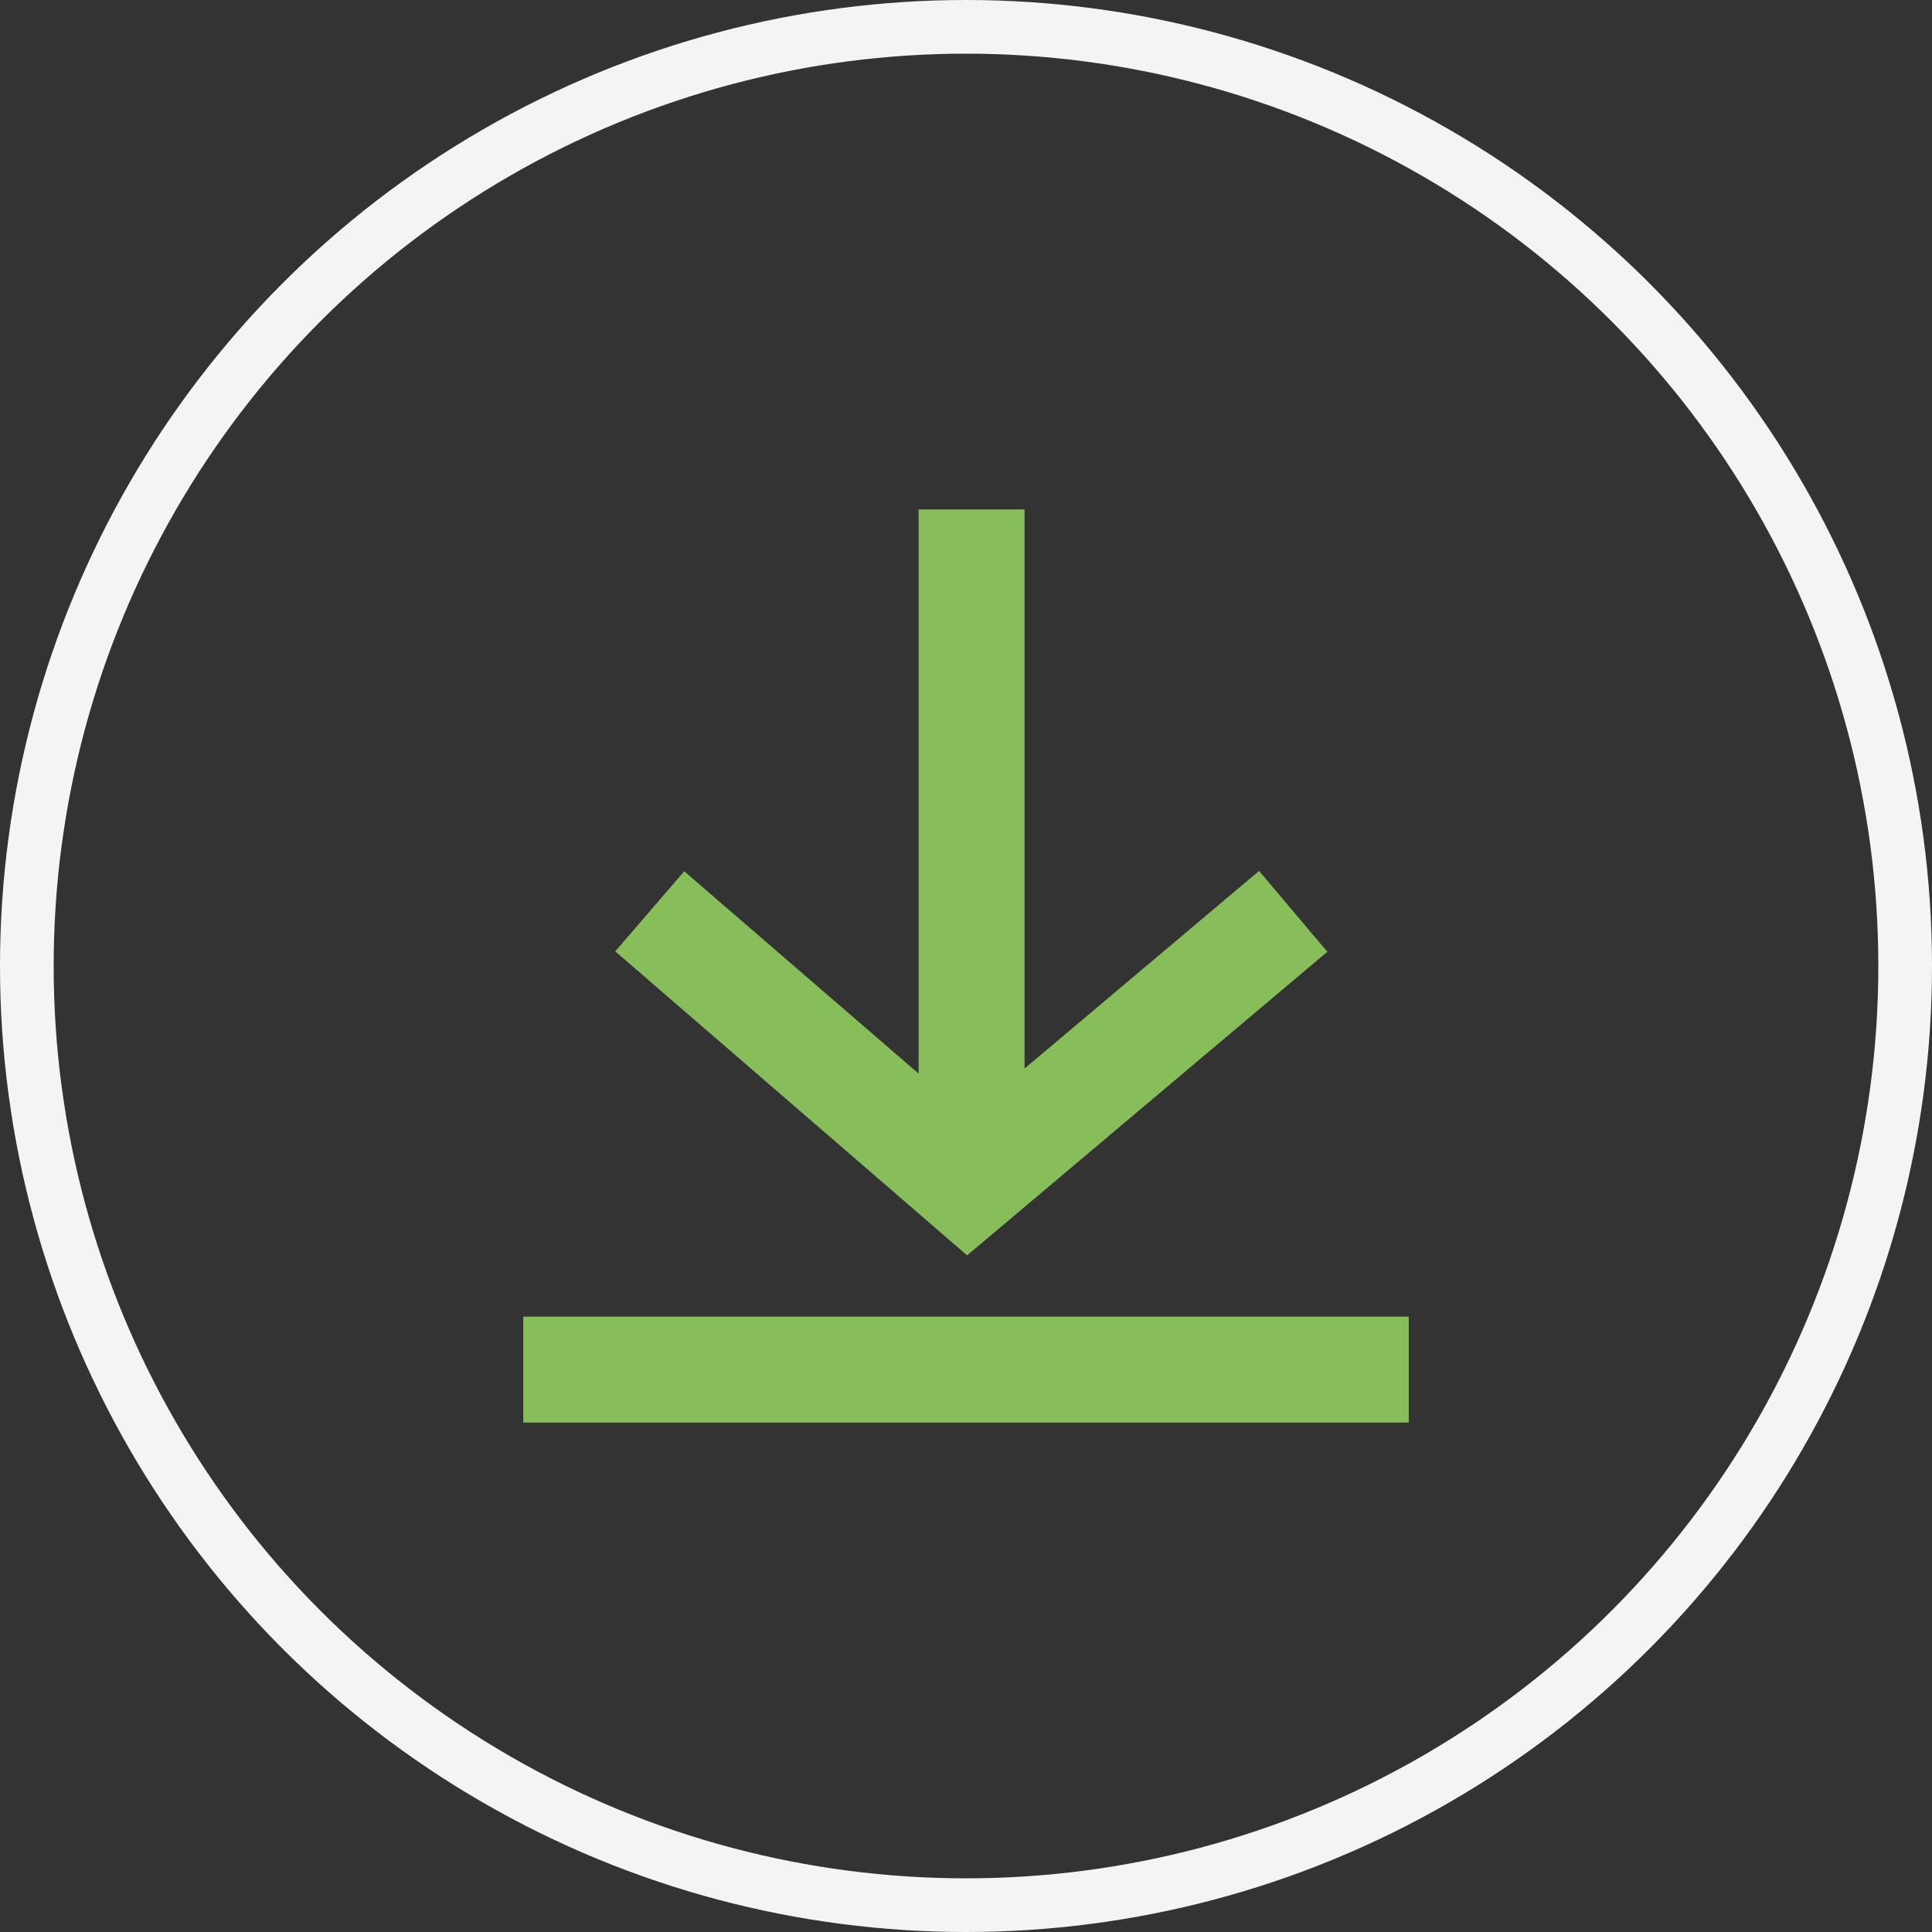
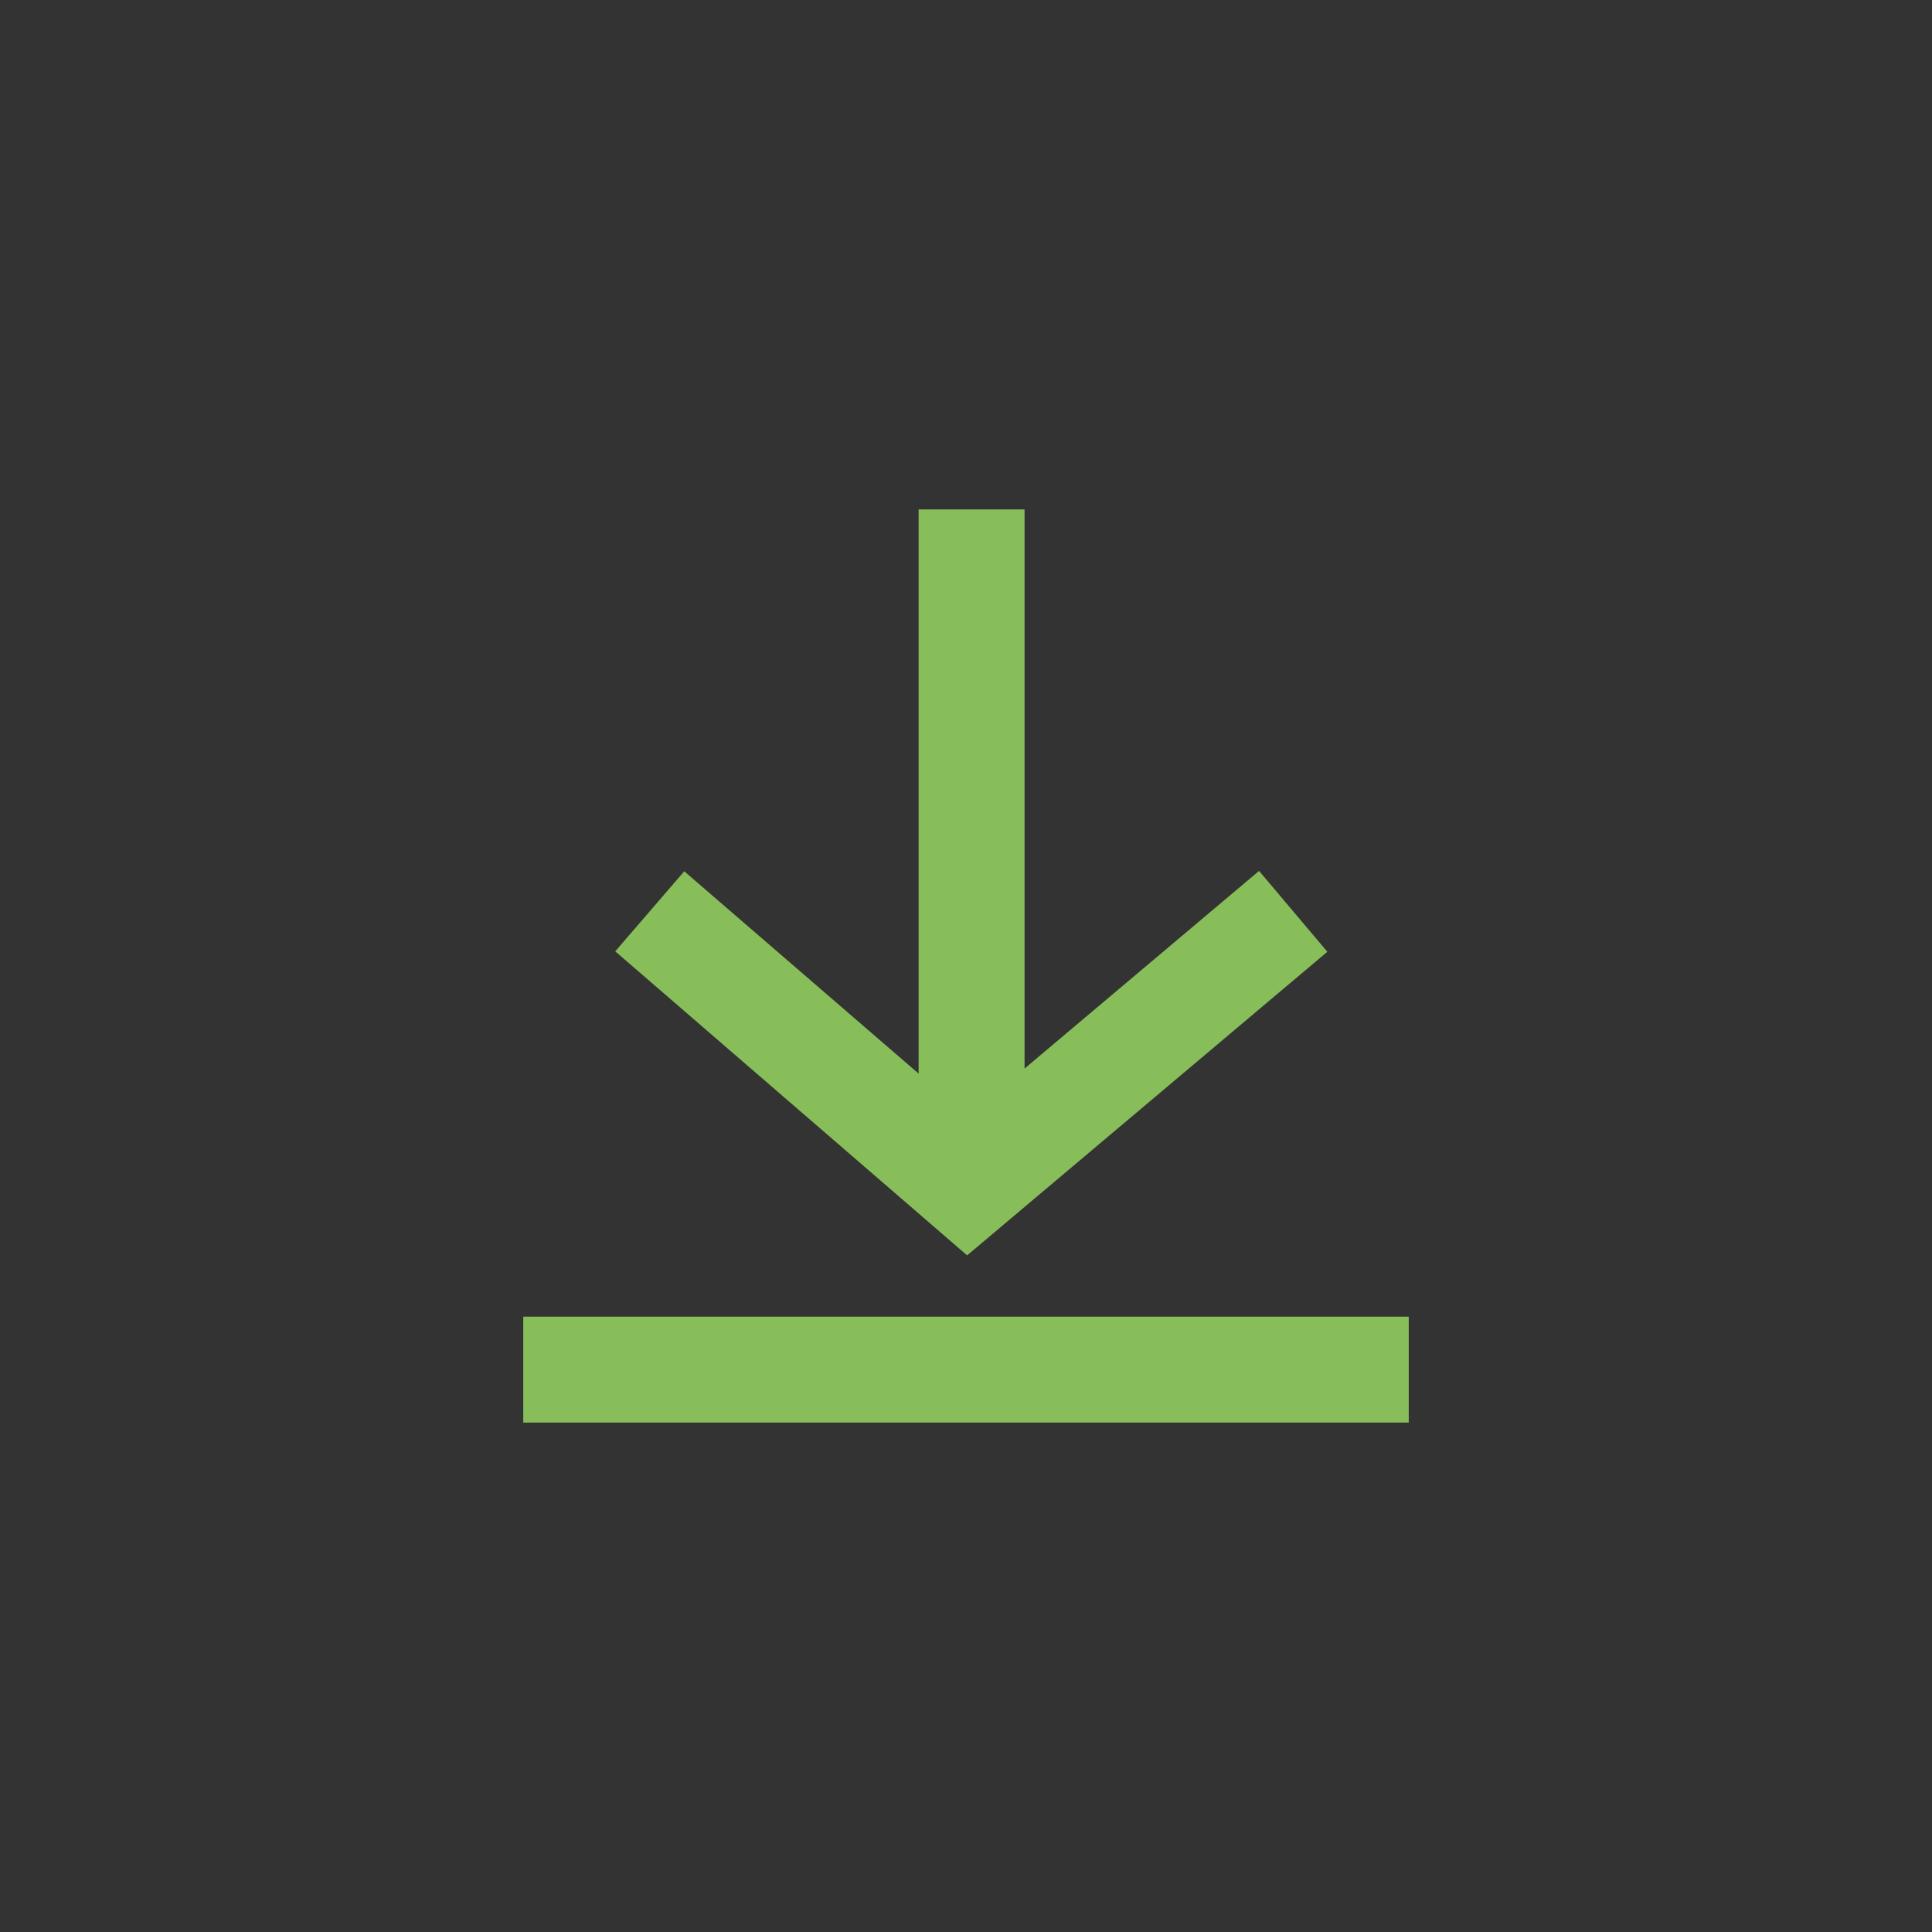
<svg xmlns="http://www.w3.org/2000/svg" width="36" height="36" viewBox="0 0 36 36">
  <rect x="0" y="0" width="36" height="36" fill="#333333" stroke="none" />
  <g id="Group_240" data-name="Group 240" transform="translate(-1612 -841)">
    <g id="Ellipse_31" data-name="Ellipse 31" transform="translate(1612 841)" fill="none" stroke="#f4f4f4" stroke-width="1">
-       <circle cx="18" cy="18" r="18" stroke="none" />
-       <circle cx="18" cy="18" r="17.5" fill="none" />
-     </g>
+       </g>
    <path id="Path_135" data-name="Path 135" d="M0,17.016H16.5V15.042H0ZM7.367,0V10.513L3,6.743,1.714,8.235,8.271,13.9l6.712-5.657L13.711,6.736,9.341,10.419V0Z" transform="translate(1621.75 850.492)" fill="#87be59" />
  </g>
</svg>